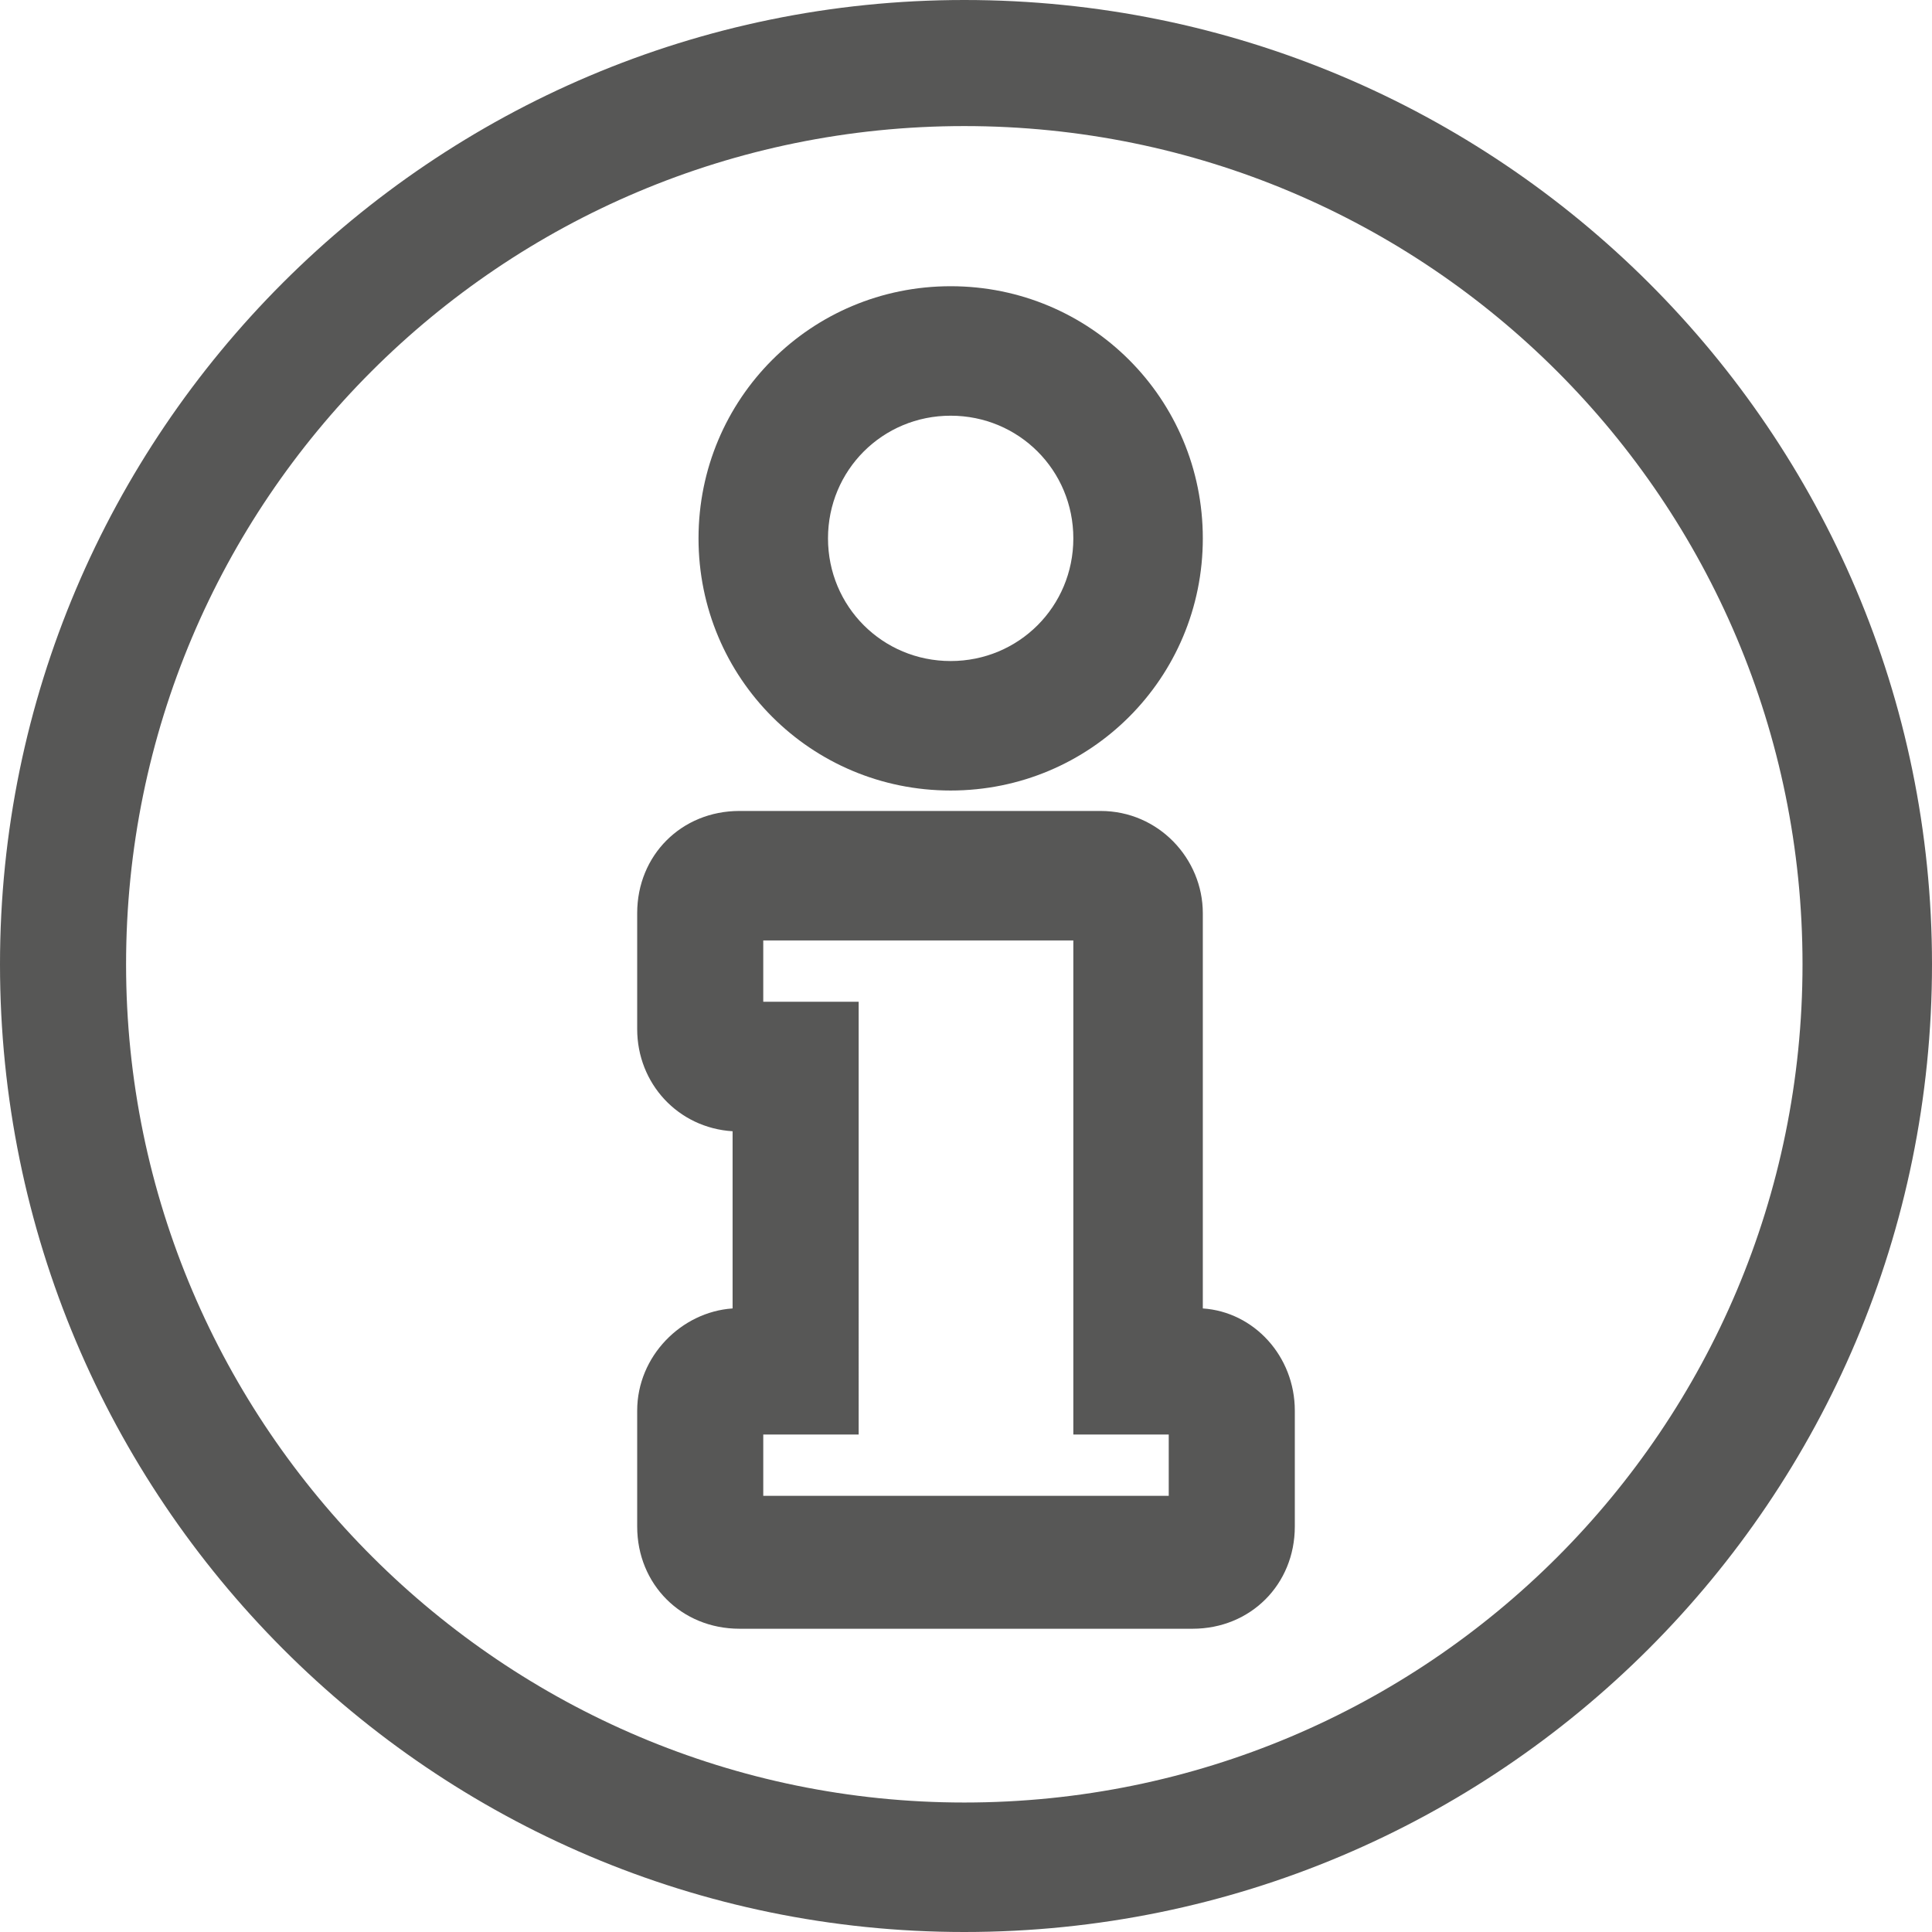
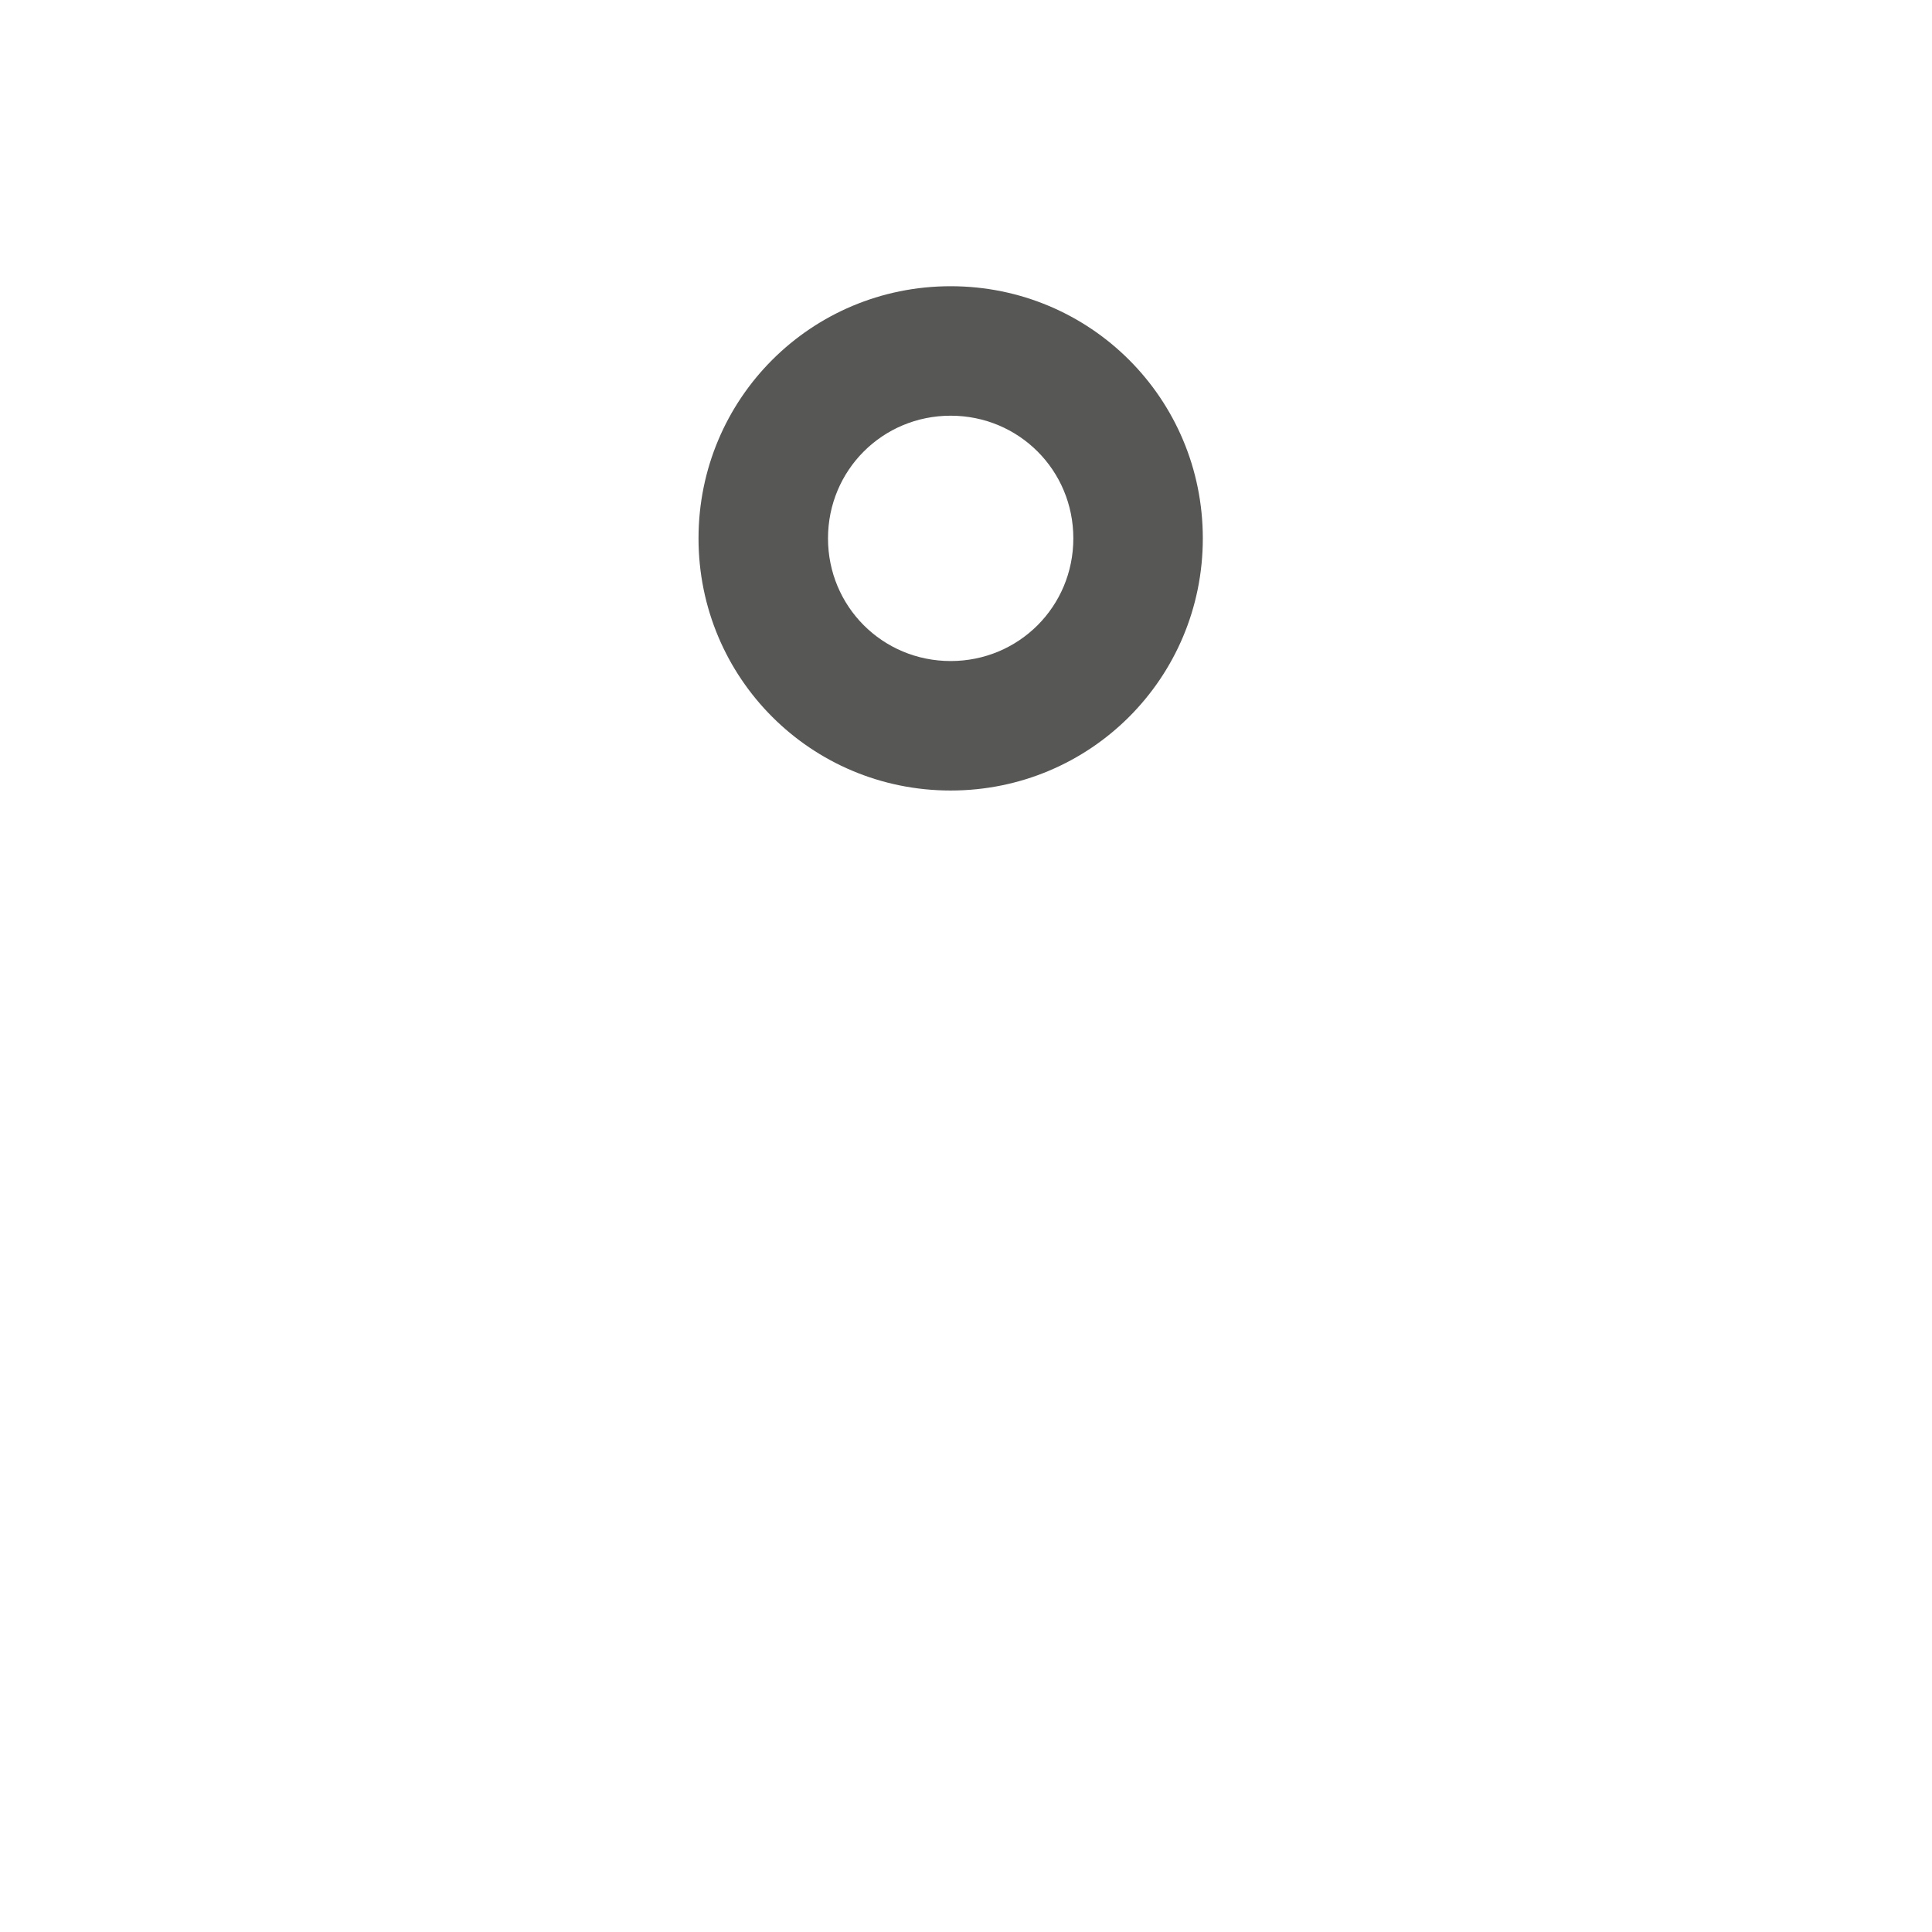
<svg xmlns="http://www.w3.org/2000/svg" version="1.1" id="Capa_1" x="0px" y="0px" viewBox="0 0 56.7 56.7" style="enable-background:new 0 0 56.7 56.7;" xml:space="preserve">
  <style type="text/css">
	.st0{fill:#575756;}
</style>
  <g>
-     <path class="st0" d="M28.3,0C12.7,0,0,12.7,0,28.3C0,44,12.7,56.7,28.3,56.7C44,56.7,56.7,44,56.7,28.3C56.7,12.7,44,0,28.3,0z    M28.3,52.9c-13.5,0-24.6-11-24.6-24.6s11-24.6,24.6-24.6s24.6,11,24.6,24.6S41.9,52.9,28.3,52.9z" />
    <path class="st0" d="M27.9,23.2c4.1,0,7.4-3.3,7.4-7.4S32,8.4,27.9,8.4s-7.4,3.3-7.4,7.4S23.8,23.2,27.9,23.2z M27.9,12.2   c2,0,3.6,1.6,3.6,3.6c0,2-1.6,3.6-3.6,3.6c-2,0-3.6-1.6-3.6-3.6C24.3,13.8,25.9,12.2,27.9,12.2z" />
-     <path class="st0" d="M35.3,38.4V26.8c0-1.6-1.3-3-3-3H21.7c-1.7,0-3,1.3-3,3v3.4c0,1.6,1.2,2.9,2.8,3v5.2c-1.5,0.1-2.8,1.4-2.8,3   v3.4c0,1.7,1.3,3,3,3H35c1.7,0,3-1.3,3-3v-3.4C38,39.8,36.8,38.5,35.3,38.4z M34.3,43.9H22.4v-1.8h2.8V29.4h-2.8v-1.8h9.1v14.5h2.8   V43.9z" />
  </g>
</svg>